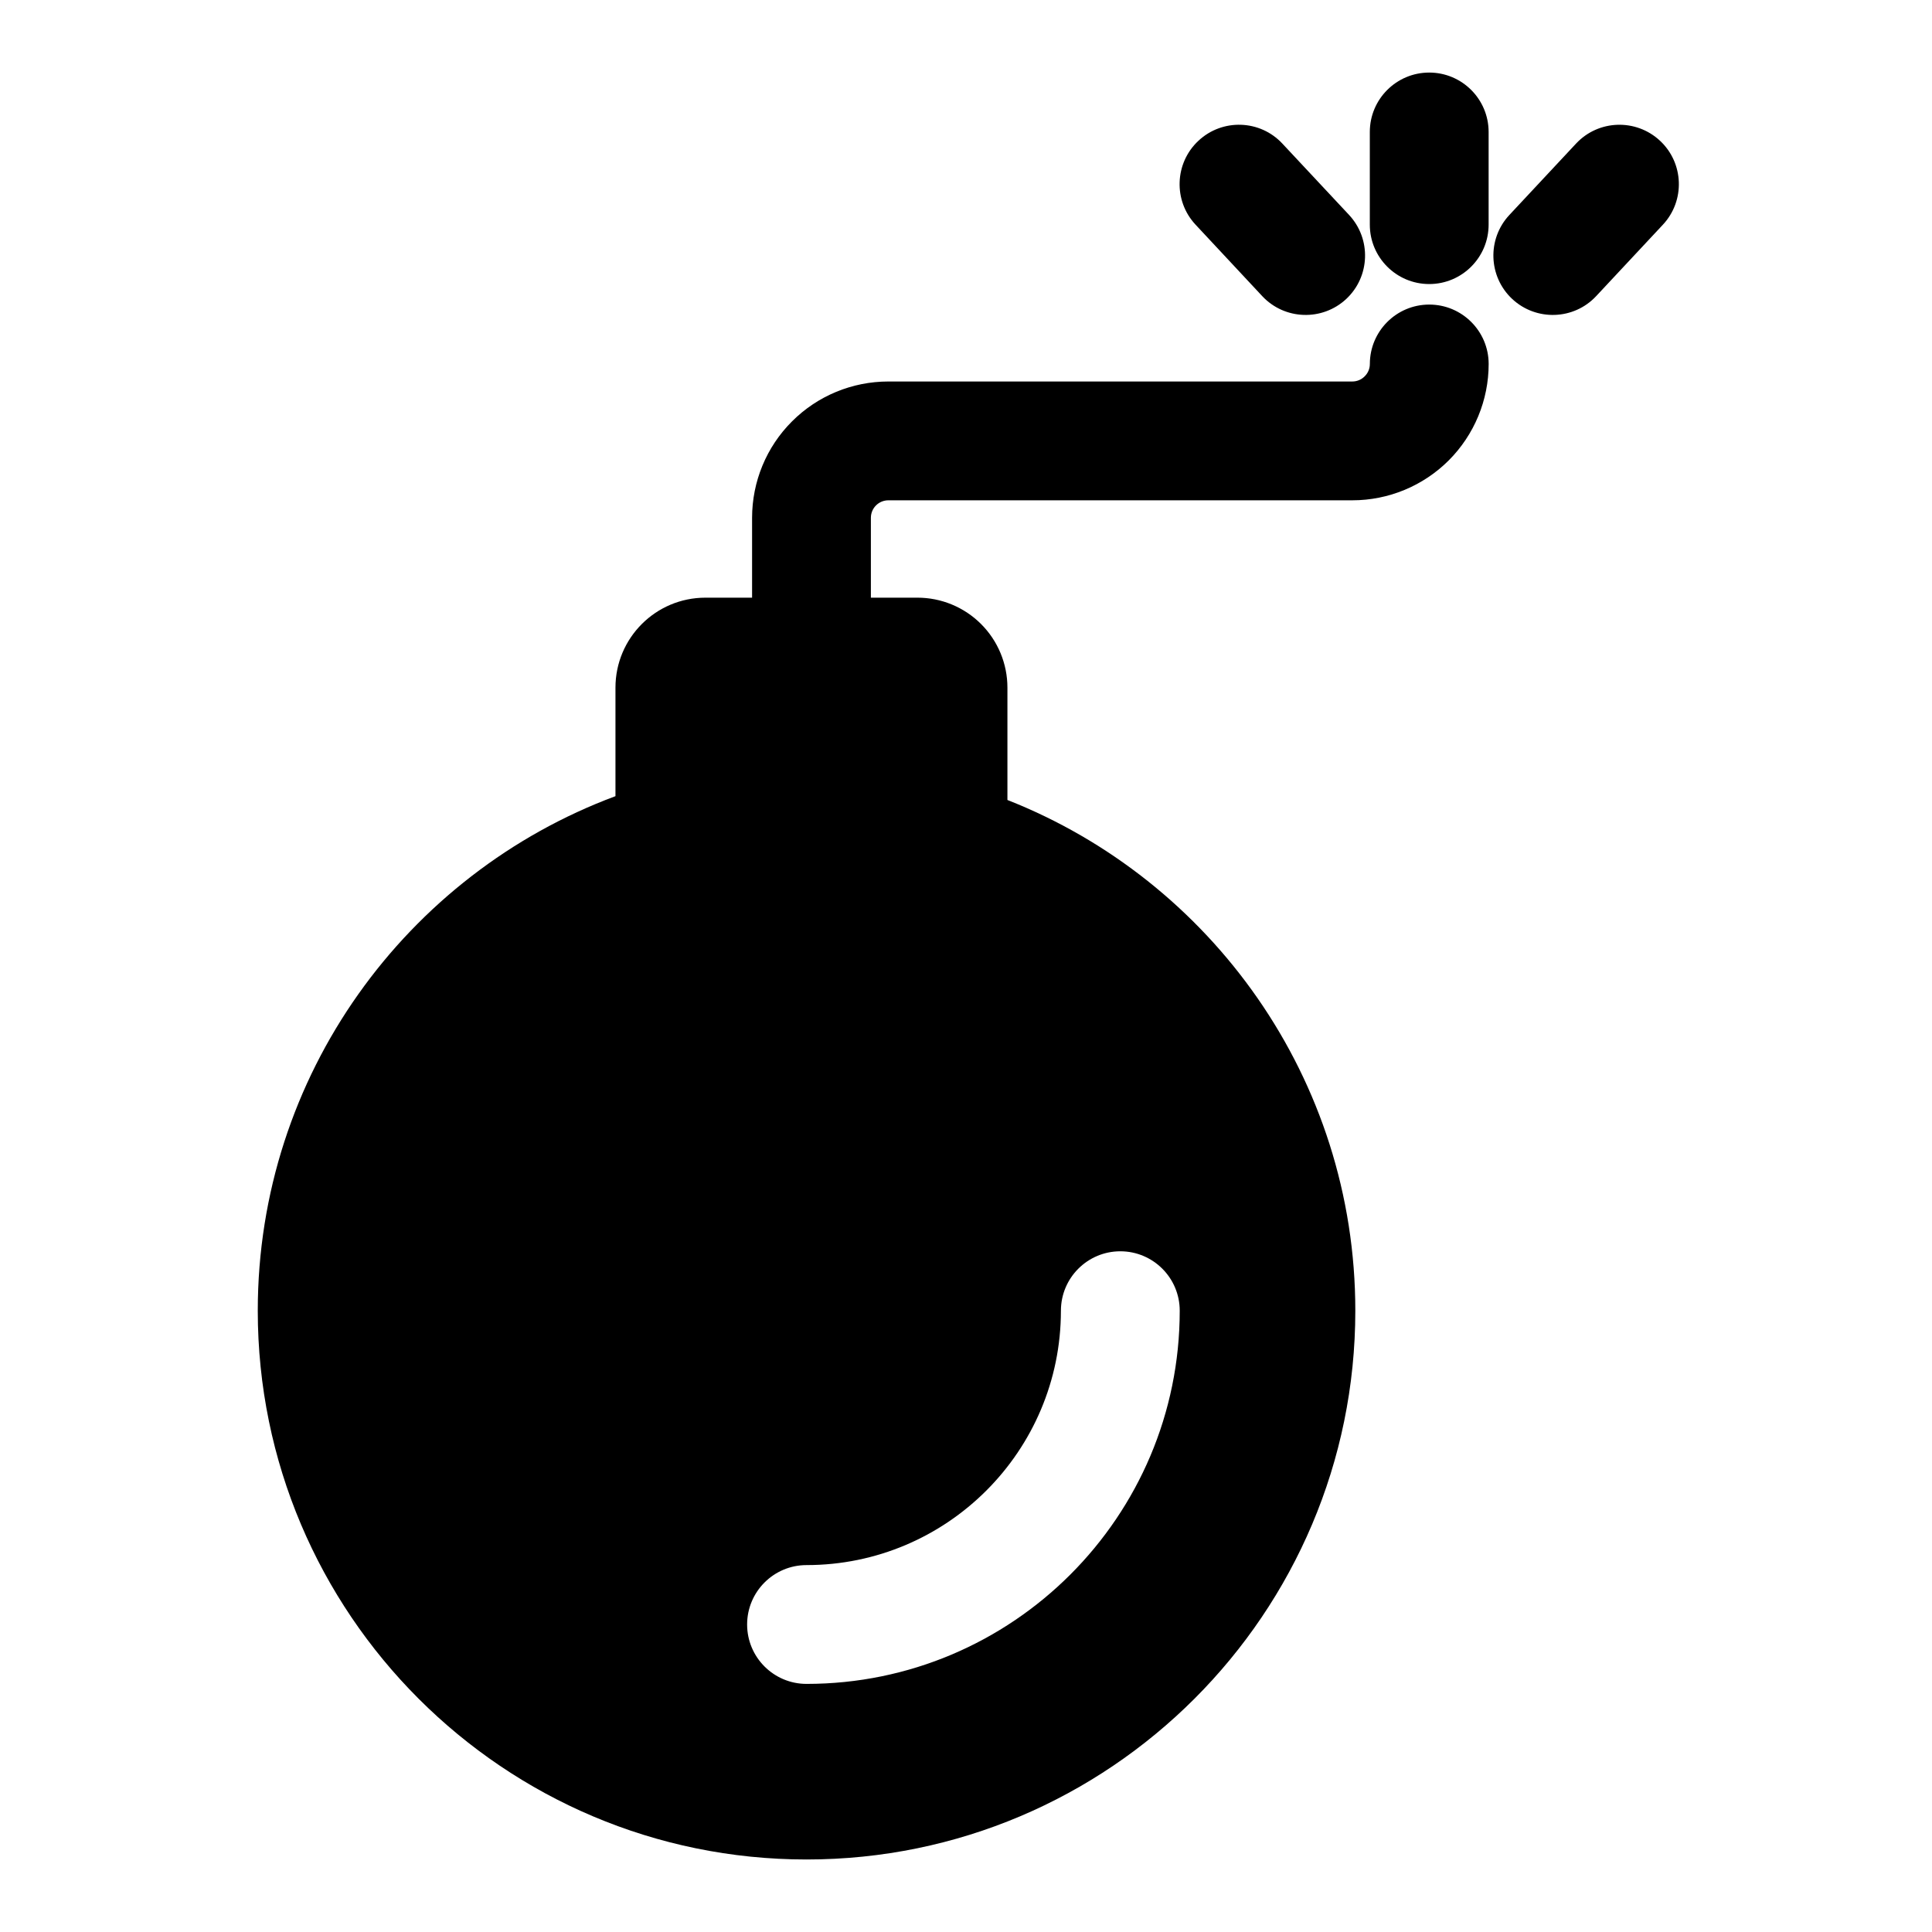
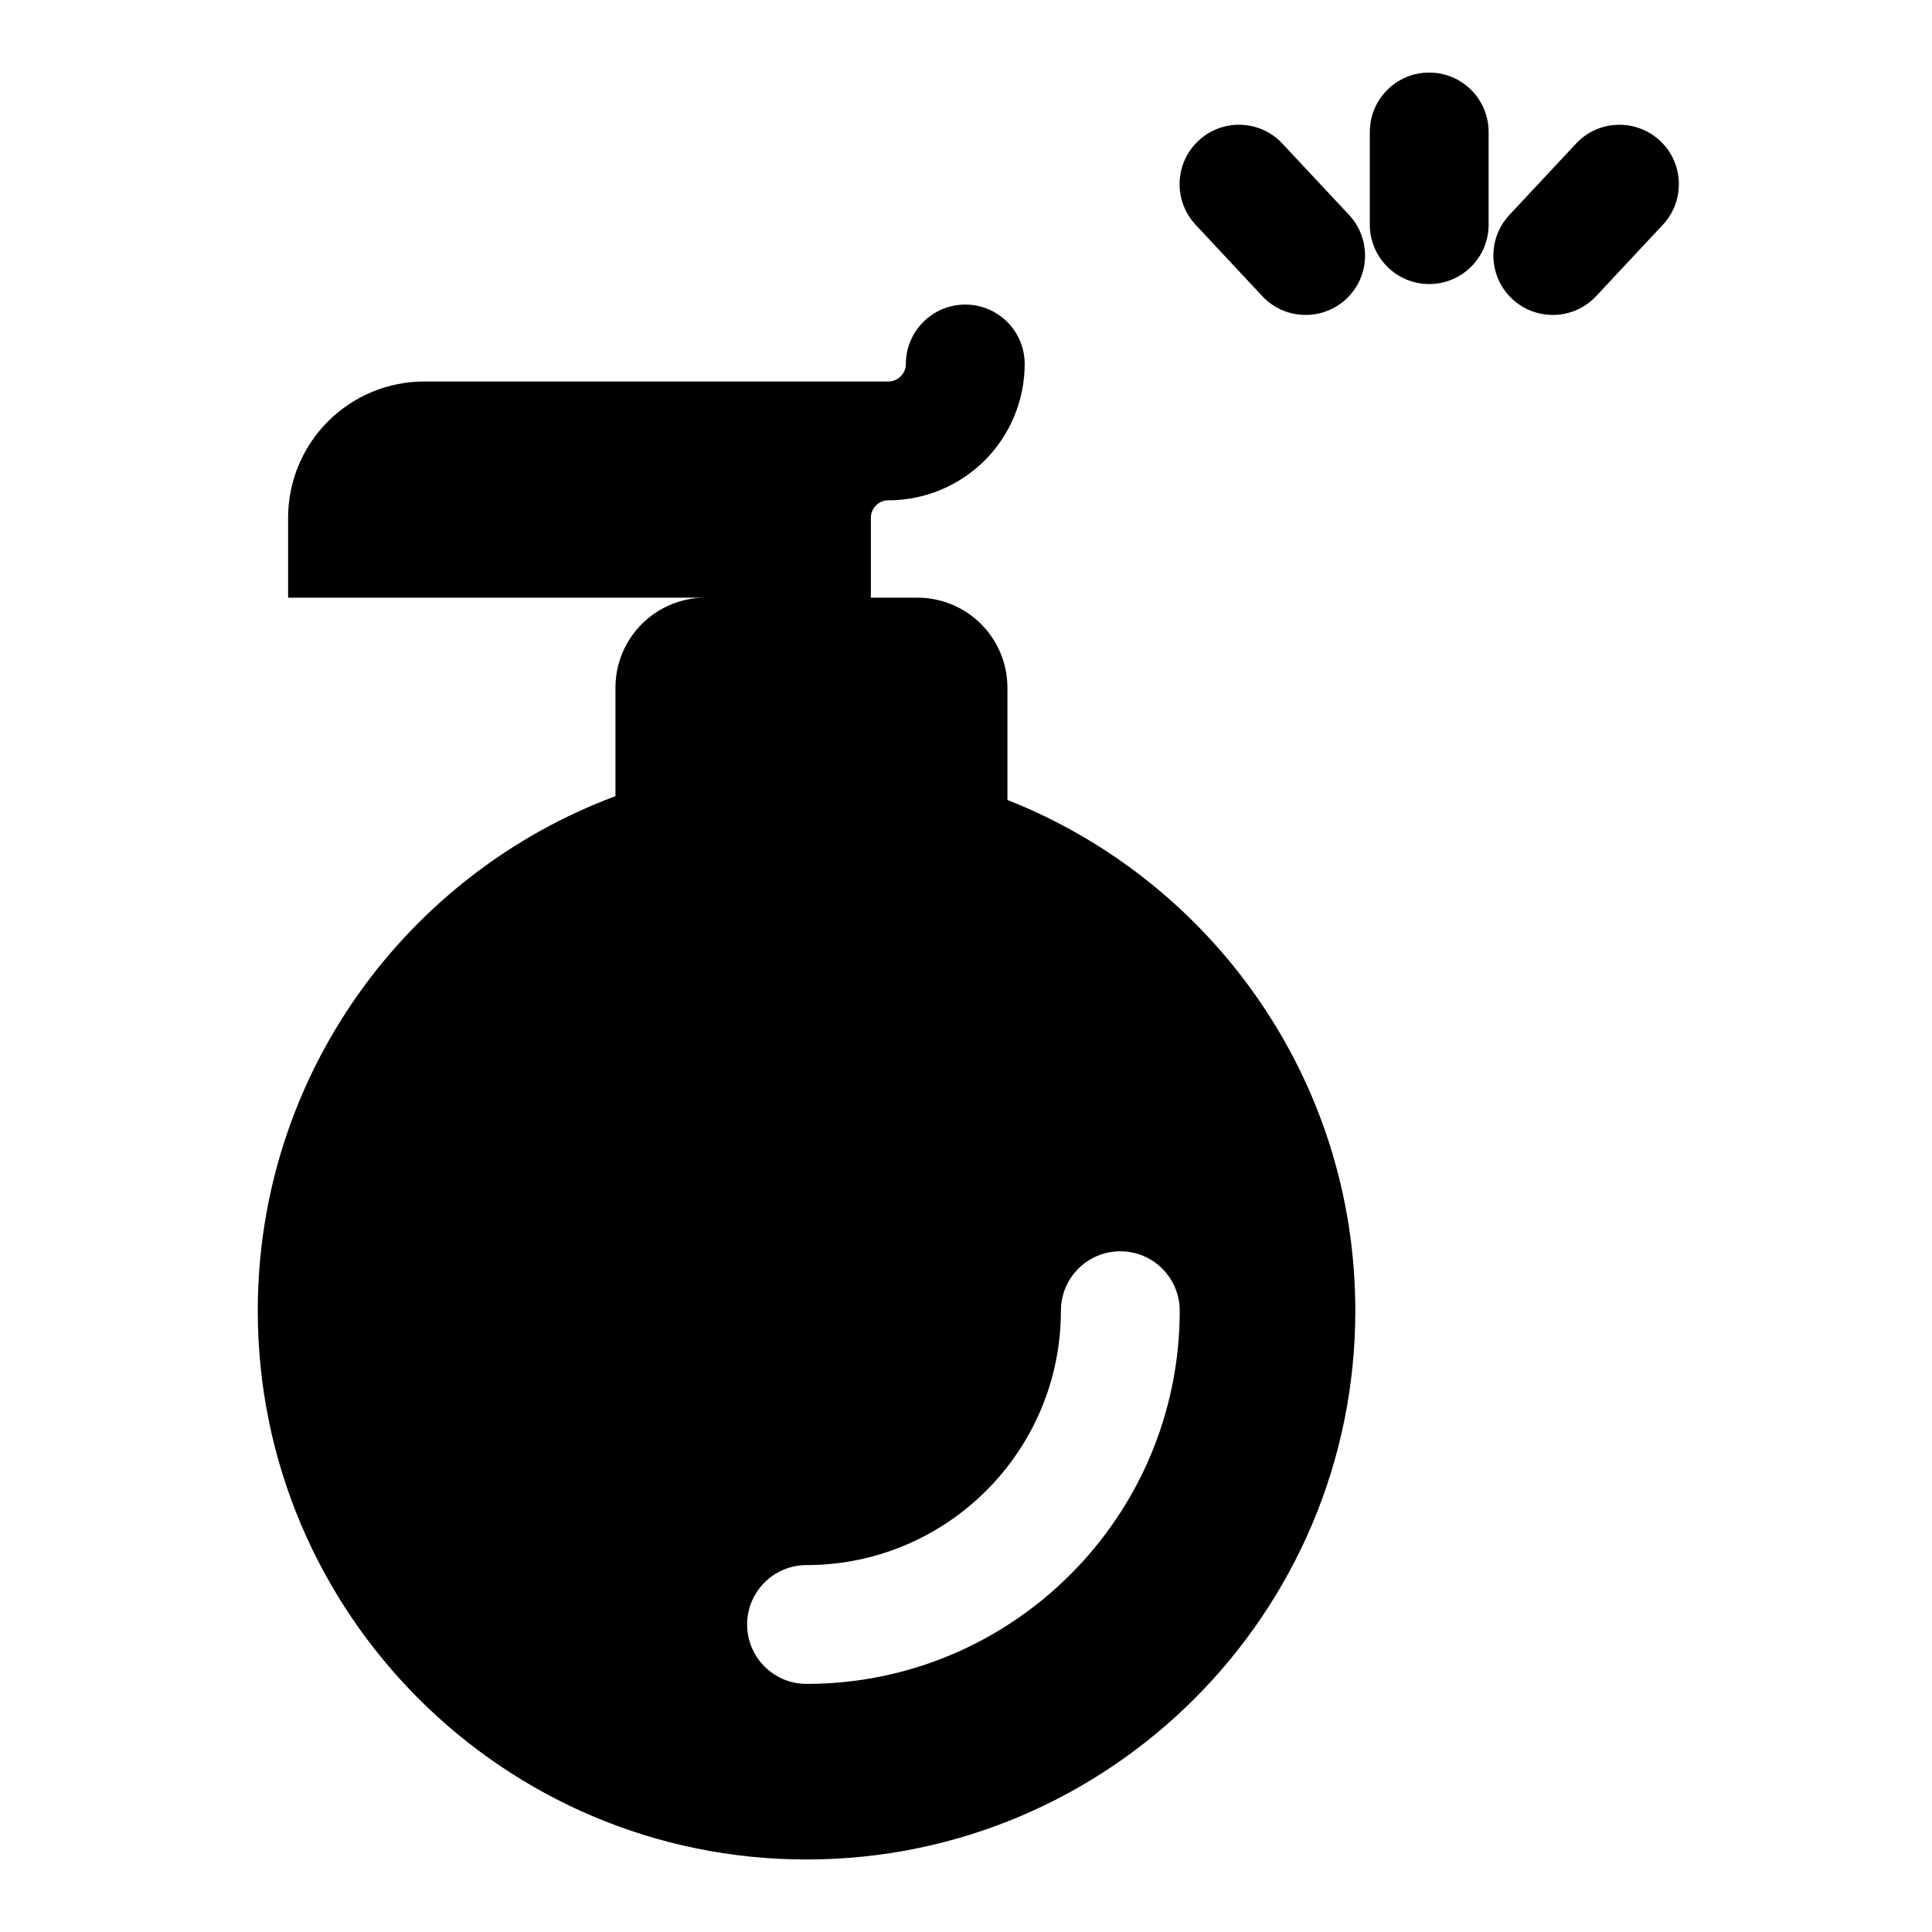
<svg xmlns="http://www.w3.org/2000/svg" fill="#000000" width="800px" height="800px" version="1.1" viewBox="144 144 512 512">
-   <path d="m343.3 302.39h-12.359c-13.16 0-23.836 10.676-23.836 23.836v28.766c-55.324 20.578-94.793 73.902-94.793 136.36 0 80.262 65.164 145.43 145.43 145.43 80.262 0 145.43-65.164 145.43-145.43 0-61.48-38.242-114.1-92.195-135.35v-29.773c0-6.312-2.504-12.375-6.977-16.848s-10.531-6.992-16.863-6.992h-12.344v-21.176c0-1.227 0.488-2.41 1.355-3.273 0.867-0.867 2.047-1.355 3.273-1.355h122.96c9.59 0 18.766-3.809 25.551-10.578 6.769-6.785 10.578-15.965 10.578-25.551 0-8.691-7.055-15.742-15.742-15.742-8.691 0-15.742 7.055-15.742 15.742 0 1.227-0.488 2.41-1.371 3.273-0.867 0.883-2.047 1.371-3.273 1.371h-122.96c-9.574 0-18.766 3.793-25.535 10.578-6.785 6.769-10.578 15.965-10.578 25.551v21.16zm81.852 188.96c0 37.203-30.211 67.414-67.414 67.414-8.691 0-15.742 7.055-15.742 15.742 0 8.691 7.055 15.742 15.742 15.742 54.586 0 98.902-44.32 98.902-98.902 0-8.691-7.055-15.742-15.742-15.742-8.691 0-15.742 7.055-15.742 15.742zm35.691-287.8 17.664 18.926c5.934 6.344 15.902 6.676 22.262 0.754 6.344-5.934 6.676-15.902 0.754-22.262l-17.68-18.91c-5.918-6.359-15.902-6.691-22.246-0.754-6.344 5.918-6.691 15.902-0.754 22.246zm100.82-21.492-17.664 18.91c-5.934 6.359-5.59 16.328 0.754 22.262 6.344 5.918 16.328 5.59 22.246-0.754l17.68-18.926c5.934-6.344 5.59-16.328-0.754-22.246-6.359-5.934-16.328-5.606-22.262 0.754zm-54.648-3.086v24.562c0 8.691 7.055 15.742 15.742 15.742 8.691 0 15.742-7.055 15.742-15.742v-24.562c0-8.691-7.055-15.742-15.742-15.742-8.691 0-15.742 7.055-15.742 15.742z" fill-rule="evenodd" />
+   <path d="m343.3 302.39h-12.359c-13.16 0-23.836 10.676-23.836 23.836v28.766c-55.324 20.578-94.793 73.902-94.793 136.36 0 80.262 65.164 145.43 145.43 145.43 80.262 0 145.43-65.164 145.43-145.43 0-61.48-38.242-114.1-92.195-135.35v-29.773c0-6.312-2.504-12.375-6.977-16.848s-10.531-6.992-16.863-6.992h-12.344v-21.176c0-1.227 0.488-2.41 1.355-3.273 0.867-0.867 2.047-1.355 3.273-1.355c9.59 0 18.766-3.809 25.551-10.578 6.769-6.785 10.578-15.965 10.578-25.551 0-8.691-7.055-15.742-15.742-15.742-8.691 0-15.742 7.055-15.742 15.742 0 1.227-0.488 2.41-1.371 3.273-0.867 0.883-2.047 1.371-3.273 1.371h-122.96c-9.574 0-18.766 3.793-25.535 10.578-6.785 6.769-10.578 15.965-10.578 25.551v21.16zm81.852 188.96c0 37.203-30.211 67.414-67.414 67.414-8.691 0-15.742 7.055-15.742 15.742 0 8.691 7.055 15.742 15.742 15.742 54.586 0 98.902-44.32 98.902-98.902 0-8.691-7.055-15.742-15.742-15.742-8.691 0-15.742 7.055-15.742 15.742zm35.691-287.8 17.664 18.926c5.934 6.344 15.902 6.676 22.262 0.754 6.344-5.934 6.676-15.902 0.754-22.262l-17.68-18.91c-5.918-6.359-15.902-6.691-22.246-0.754-6.344 5.918-6.691 15.902-0.754 22.246zm100.82-21.492-17.664 18.91c-5.934 6.359-5.59 16.328 0.754 22.262 6.344 5.918 16.328 5.59 22.246-0.754l17.68-18.926c5.934-6.344 5.59-16.328-0.754-22.246-6.359-5.934-16.328-5.606-22.262 0.754zm-54.648-3.086v24.562c0 8.691 7.055 15.742 15.742 15.742 8.691 0 15.742-7.055 15.742-15.742v-24.562c0-8.691-7.055-15.742-15.742-15.742-8.691 0-15.742 7.055-15.742 15.742z" fill-rule="evenodd" />
</svg>